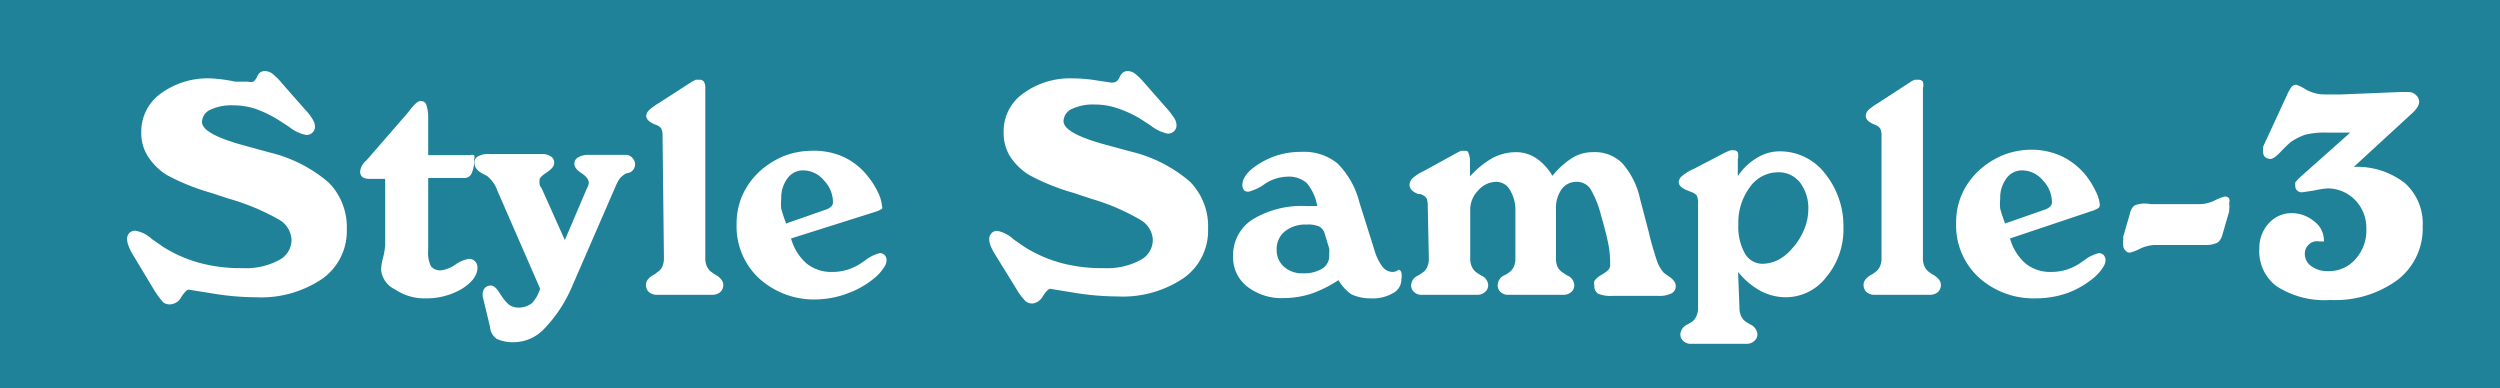
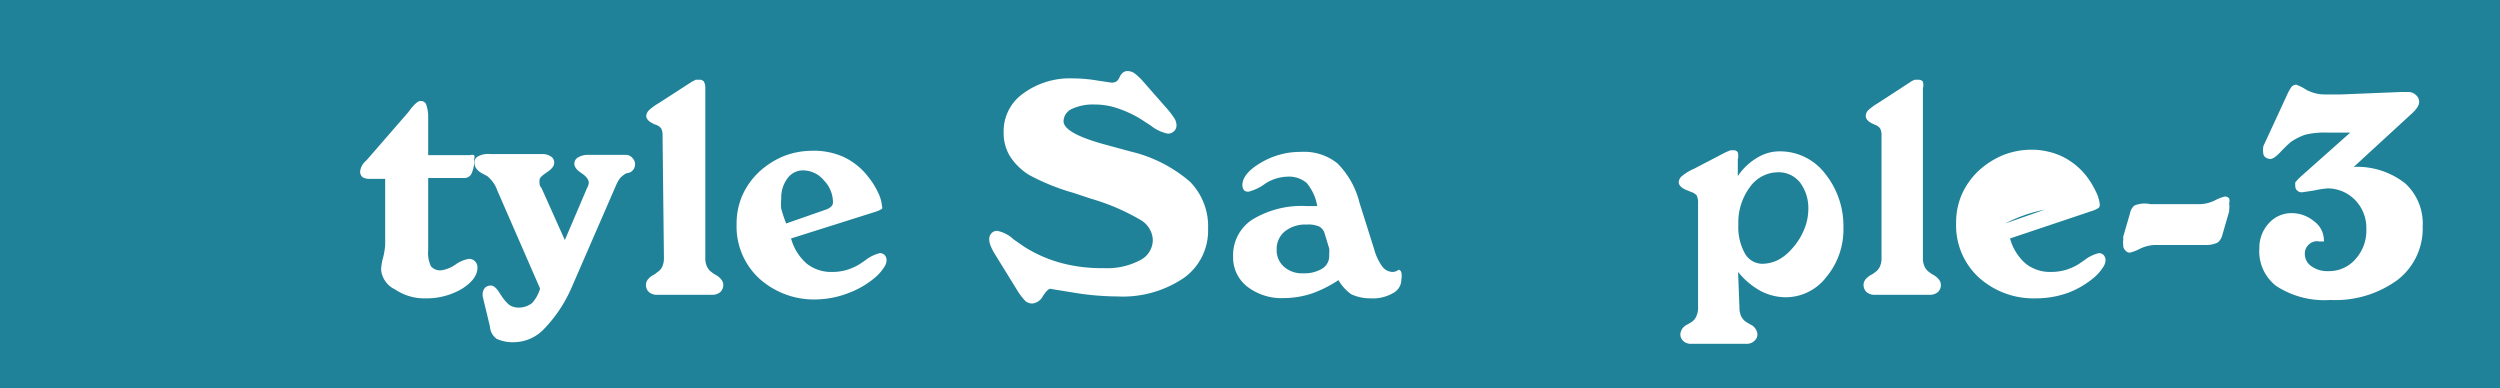
<svg xmlns="http://www.w3.org/2000/svg" viewBox="0 0 91.84 14.26">
  <defs>
    <style>.cls-1{fill:#1f8299;}.cls-2{fill:#fff;}</style>
  </defs>
  <title>look_4_3_mask</title>
  <g id="レイヤー_2" data-name="レイヤー 2">
    <g id="レイヤー_1-2" data-name="レイヤー 1">
      <rect class="cls-1" width="91.84" height="14.26" />
-       <path class="cls-2" d="M4.89,9.37a1.91,1.91,0,0,1-.16-.32.69.69,0,0,1-.06-.25.32.32,0,0,1,.08-.24A.29.29,0,0,1,5,8.48a1.21,1.21,0,0,1,.59.31l.39.27a4.92,4.92,0,0,0,1.36.6,5.77,5.77,0,0,0,1.57.19,2.57,2.57,0,0,0,1.31-.28.84.84,0,0,0,.49-.75.9.9,0,0,0-.44-.74A8.38,8.38,0,0,0,8.41,7.3l-.64-.21a8.1,8.1,0,0,1-1.64-.66,2.18,2.18,0,0,1-.71-.71,1.56,1.56,0,0,1-.23-.86A1.72,1.72,0,0,1,5.9,3.44a2.93,2.93,0,0,1,1.85-.56A5.45,5.45,0,0,1,8.64,3L9.11,3a.39.39,0,0,0,.2,0,.5.5,0,0,0,.13-.17.37.37,0,0,1,.12-.17.31.31,0,0,1,.17-.05.48.48,0,0,1,.28.1,2.14,2.14,0,0,1,.34.34l.88,1a1.72,1.72,0,0,1,.27.36.49.49,0,0,1,.07.24.29.29,0,0,1-.09.22.32.32,0,0,1-.23.09,1.48,1.48,0,0,1-.63-.3l-.37-.24A4.35,4.35,0,0,0,9.39,4a2.59,2.59,0,0,0-.81-.13,1.84,1.84,0,0,0-.85.16.51.51,0,0,0-.31.45c0,.3.53.59,1.57.87l.91.25a5.18,5.18,0,0,1,2.18,1.11,2.34,2.34,0,0,1,.66,1.73,2.14,2.14,0,0,1-.9,1.8,4,4,0,0,1-2.44.68,9.89,9.89,0,0,1-1.6-.14l-.87-.14q-.09,0-.27.27a.49.49,0,0,1-.39.27A.4.4,0,0,1,6,11.11a2.93,2.93,0,0,1-.31-.41Z" />
      <path class="cls-2" d="M14.15,6.57H13.6a.51.51,0,0,1-.28-.06.26.26,0,0,1-.09-.21.59.59,0,0,1,.19-.37l.06-.06L15,4.12,15.09,4c.16-.2.28-.29.35-.29a.22.22,0,0,1,.21.11,1.35,1.35,0,0,1,.08.48v1.4h1.54a.25.25,0,0,1,.15,0,.22.22,0,0,1,0,.14,1.18,1.18,0,0,1-.09.52.29.29,0,0,1-.27.18H15.73V9.19a1.15,1.15,0,0,0,.1.59.44.44,0,0,0,.38.15,1.19,1.19,0,0,0,.52-.21,1.22,1.22,0,0,1,.49-.21.3.3,0,0,1,.23.09.32.32,0,0,1,.09.23q0,.42-.57.78a2.56,2.56,0,0,1-1.35.35,1.91,1.91,0,0,1-1.11-.33A.89.89,0,0,1,14,9.91a2,2,0,0,1,.05-.36A2.78,2.78,0,0,0,14.15,9Z" />
      <path class="cls-2" d="M19.84,10.6,18.27,7V7a1.18,1.18,0,0,0-.37-.53l-.15-.08c-.22-.11-.32-.25-.32-.41a.24.24,0,0,1,.14-.24A.76.76,0,0,1,18,5.66h1.9a.55.55,0,0,1,.34.09.26.26,0,0,1,.12.23c0,.12-.09.23-.27.35s-.27.21-.27.28a.74.74,0,0,0,0,.12s0,.11.07.17l.86,1.92.81-1.9v0a.52.52,0,0,0,.07-.2q0-.18-.27-.36c-.18-.12-.26-.23-.26-.34a.26.26,0,0,1,.14-.24.7.7,0,0,1,.39-.09H23a.31.31,0,0,1,.23.11.33.33,0,0,1-.1.54L23,6.37a1.16,1.16,0,0,0-.21.16,1.3,1.3,0,0,0-.16.28L21,10.56a5.11,5.11,0,0,1-1,1.51,1.55,1.55,0,0,1-1.08.5,1.43,1.43,0,0,1-.67-.12A.59.59,0,0,1,18,12l-.27-1.12s0,0,0,0v-.06a.36.36,0,0,1,.08-.24.3.3,0,0,1,.23-.09c.09,0,.2.09.31.27l.08.12a1.41,1.41,0,0,0,.29.33.64.64,0,0,0,.34.09.79.79,0,0,0,.49-.17A1.34,1.34,0,0,0,19.84,10.6Z" />
      <path class="cls-2" d="M24.34,5a.58.58,0,0,0-.05-.28.4.4,0,0,0-.21-.14l0,0c-.22-.09-.34-.19-.34-.33a.34.34,0,0,1,.1-.2,2,2,0,0,1,.34-.25L25.42,3l.14-.07.14,0a.19.19,0,0,1,.16.07.49.49,0,0,1,.05.25V9.47a.73.73,0,0,0,.06.32.5.5,0,0,0,.19.22.56.56,0,0,0,.14.09q.27.17.27.36a.35.35,0,0,1-.11.27.45.45,0,0,1-.31.1h-2a.45.45,0,0,1-.31-.1.35.35,0,0,1-.11-.27q0-.2.27-.36a.36.36,0,0,0,.13-.09.47.47,0,0,0,.2-.22.73.73,0,0,0,.06-.32Z" />
      <path class="cls-2" d="M29.06,8.76a1.89,1.89,0,0,0,.57.92,1.44,1.44,0,0,0,.94.31,1.86,1.86,0,0,0,.52-.07,2.06,2.06,0,0,0,.48-.21l.22-.15a1.39,1.39,0,0,1,.53-.26.24.24,0,0,1,.18.07.29.29,0,0,1,.07.18.5.5,0,0,1-.1.28,1.71,1.71,0,0,1-.26.31,3.26,3.26,0,0,1-1,.61A3.47,3.47,0,0,1,30,11a3,3,0,0,1-2.11-.77,2.6,2.6,0,0,1-.83-2,2.59,2.59,0,0,1,.21-1.05,2.73,2.73,0,0,1,.62-.87,3.08,3.08,0,0,1,.89-.57,2.86,2.86,0,0,1,1-.2A2.67,2.67,0,0,1,31,5.77a2.45,2.45,0,0,1,.89.72,2.78,2.78,0,0,1,.37.59,1.39,1.39,0,0,1,.14.48.16.16,0,0,1,0,.11,1,1,0,0,1-.27.12Zm-.18-.55,1.46-.51a.48.48,0,0,0,.19-.11.2.2,0,0,0,.07-.16,1.16,1.16,0,0,0-.33-.8,1,1,0,0,0-.74-.37.7.7,0,0,0-.6.29,1.18,1.18,0,0,0-.23.75,1.73,1.73,0,0,0,0,.37A5.49,5.49,0,0,0,28.88,8.21Z" />
      <path class="cls-2" d="M36.57,9.37a2,2,0,0,1-.17-.32.69.69,0,0,1-.06-.25.32.32,0,0,1,.09-.24.28.28,0,0,1,.2-.08,1.19,1.19,0,0,1,.6.31l.39.27a4.92,4.92,0,0,0,1.36.6,5.77,5.77,0,0,0,1.57.19,2.57,2.57,0,0,0,1.31-.28.84.84,0,0,0,.49-.75.89.89,0,0,0-.45-.74,7.94,7.94,0,0,0-1.82-.78l-.63-.21a8.1,8.1,0,0,1-1.64-.66,2.22,2.22,0,0,1-.72-.71,1.64,1.64,0,0,1-.22-.86,1.69,1.69,0,0,1,.71-1.42,2.9,2.9,0,0,1,1.84-.56,5.47,5.47,0,0,1,.9.08l.47.07A.33.33,0,0,0,41,3a.34.34,0,0,0,.13-.17.48.48,0,0,1,.13-.17.28.28,0,0,1,.16-.05.46.46,0,0,1,.28.1A2.13,2.13,0,0,1,42,3l.88,1a3,3,0,0,1,.27.36.49.49,0,0,1,.07.24.29.29,0,0,1-.09.22.33.33,0,0,1-.23.09,1.48,1.48,0,0,1-.63-.3l-.37-.24a4.17,4.17,0,0,0-.87-.4,2.53,2.53,0,0,0-.8-.13,1.84,1.84,0,0,0-.85.16.51.51,0,0,0-.31.45q0,.45,1.56.87l.92.25a5.13,5.13,0,0,1,2.17,1.11,2.34,2.34,0,0,1,.66,1.73,2.13,2.13,0,0,1-.89,1.8,4,4,0,0,1-2.44.68,10,10,0,0,1-1.61-.14l-.86-.14q-.09,0-.27.27a.49.49,0,0,1-.39.27.4.4,0,0,1-.25-.09,2.3,2.3,0,0,1-.31-.41Z" />
      <path class="cls-2" d="M49.17,10.29a4.43,4.43,0,0,1-1,.5,3.32,3.32,0,0,1-1,.16,2.06,2.06,0,0,1-1.35-.42,1.35,1.35,0,0,1-.52-1.1A1.56,1.56,0,0,1,46,8.07a3.48,3.48,0,0,1,2-.5h.39A1.76,1.76,0,0,0,48,6.72a1,1,0,0,0-.71-.23,1.56,1.56,0,0,0-.83.27,1.69,1.69,0,0,1-.52.26A.23.23,0,0,1,45.71,7a.32.32,0,0,1-.07-.2c0-.27.22-.55.66-.81a2.81,2.81,0,0,1,1.5-.41A1.94,1.94,0,0,1,49.13,6a3.08,3.08,0,0,1,.81,1.44l.54,1.71a1.91,1.91,0,0,0,.3.64.48.48,0,0,0,.38.2.37.37,0,0,0,.22-.08l0,0s.07,0,.1.1a.62.62,0,0,1,0,.25.56.56,0,0,1-.31.51,1.47,1.47,0,0,1-.81.19,1.66,1.66,0,0,1-.72-.15A1.63,1.63,0,0,1,49.17,10.29Zm-.51-1.72a.42.42,0,0,0-.2-.25A1,1,0,0,0,48,8.25a1.2,1.2,0,0,0-.8.25.83.83,0,0,0-.3.67.8.8,0,0,0,.27.63,1,1,0,0,0,.71.24,1.26,1.26,0,0,0,.69-.17.54.54,0,0,0,.26-.46s0-.07,0-.11a.67.67,0,0,0,0-.17Z" />
-       <path class="cls-2" d="M52.45,7.59a.75.75,0,0,0-.05-.32.49.49,0,0,0-.22-.14l-.08,0c-.22-.09-.32-.2-.32-.34a.37.37,0,0,1,.11-.24,1.69,1.69,0,0,1,.42-.27l1.2-.66.16-.08.13,0c.07,0,.12,0,.14.07a.7.7,0,0,1,.06.29l0,.58a3.41,3.41,0,0,1,.82-.67,1.89,1.89,0,0,1,.85-.22,1.33,1.33,0,0,1,.76.22,2,2,0,0,1,.6.65,3,3,0,0,1,.73-.66,1.42,1.42,0,0,1,.75-.21A1.43,1.43,0,0,1,59.6,6a2.92,2.92,0,0,1,.65,1.31l.32,1.22a11,11,0,0,0,.32,1.11,1.32,1.32,0,0,0,.24.39l.16.11q.27.18.27.36a.29.29,0,0,1-.16.28,1,1,0,0,1-.47.09H59.21a1.17,1.17,0,0,1-.5-.08.32.32,0,0,1-.14-.29.41.41,0,0,1,0-.18.84.84,0,0,1,.19-.18l.13-.08c.17-.1.26-.2.26-.3A3.76,3.76,0,0,0,59.09,9c-.06-.31-.15-.67-.27-1.07a3.63,3.63,0,0,0-.4-1,.6.6,0,0,0-.5-.25.66.66,0,0,0-.55.27,1.18,1.18,0,0,0-.21.74V9.48a.81.81,0,0,0,.06.33.57.57,0,0,0,.2.21l.15.1a.39.39,0,0,1,.26.34.32.32,0,0,1-.11.27.44.44,0,0,1-.3.1h-2a.39.39,0,0,1-.29-.1.32.32,0,0,1-.11-.27.41.41,0,0,1,.25-.35.83.83,0,0,0,.15-.09.5.5,0,0,0,.19-.22.73.73,0,0,0,.06-.32V7.74A1.38,1.38,0,0,0,55.48,7,.58.58,0,0,0,55,6.68.89.89,0,0,0,54.3,7a1,1,0,0,0-.29.72V9.48a.73.73,0,0,0,.06.32.54.54,0,0,0,.2.23l.14.09a.41.41,0,0,1,.26.34.33.33,0,0,1-.12.27.42.42,0,0,1-.3.1h-2a.4.4,0,0,1-.3-.1.32.32,0,0,1-.11-.27.41.41,0,0,1,.26-.34l.15-.1a.44.44,0,0,0,.18-.21.75.75,0,0,0,.06-.33Z" />
      <path class="cls-2" d="M63.9,11.28a.78.78,0,0,0,.06.33.55.55,0,0,0,.19.22l.15.09a.43.43,0,0,1,.26.35.31.31,0,0,1-.12.26.4.4,0,0,1-.3.1h-2a.4.4,0,0,1-.3-.1.33.33,0,0,1-.11-.26.43.43,0,0,1,.26-.35l.15-.09a.47.47,0,0,0,.18-.22.75.75,0,0,0,.06-.33V7.48a.64.64,0,0,0-.05-.3.47.47,0,0,0-.21-.13L62,7c-.22-.08-.33-.19-.33-.31a.31.31,0,0,1,.13-.23,1.71,1.71,0,0,1,.43-.26l1.17-.61.17-.07.12,0a.16.16,0,0,1,.15.08.47.47,0,0,1,0,.25v.62a2.2,2.2,0,0,1,.72-.68,1.57,1.57,0,0,1,.85-.23,2.08,2.08,0,0,1,1.63.81,3.07,3.07,0,0,1,.68,2,2.72,2.72,0,0,1-.63,1.81,1.88,1.88,0,0,1-1.48.74,2,2,0,0,1-.93-.23,2.79,2.79,0,0,1-.83-.7Zm1.38-4.95a1.27,1.27,0,0,0-1,.55,2.17,2.17,0,0,0-.42,1.37,2,2,0,0,0,.24,1.06.74.74,0,0,0,.66.38,1.34,1.34,0,0,0,.54-.13,1.71,1.71,0,0,0,.49-.38,2.37,2.37,0,0,0,.47-.71,1.94,1.94,0,0,0,.17-.76,1.57,1.57,0,0,0-.3-1A1,1,0,0,0,65.28,6.33Z" />
      <path class="cls-2" d="M69.12,5a.58.58,0,0,0-.05-.28.41.41,0,0,0-.2-.14l0,0c-.22-.09-.33-.19-.33-.33a.32.32,0,0,1,.09-.2,2,2,0,0,1,.34-.25L70.2,3a.61.61,0,0,1,.14-.07l.14,0a.19.19,0,0,1,.16.07.49.49,0,0,1,0,.25V9.47a.73.73,0,0,0,.06.32.5.5,0,0,0,.19.22.56.56,0,0,0,.14.09q.27.17.27.36a.35.35,0,0,1-.11.27.45.45,0,0,1-.31.1H68.88a.45.45,0,0,1-.31-.1.35.35,0,0,1-.11-.27q0-.2.27-.36a.56.56,0,0,0,.14-.09.5.5,0,0,0,.19-.22.73.73,0,0,0,.06-.32Z" />
-       <path class="cls-2" d="M73.84,8.76a1.89,1.89,0,0,0,.57.92,1.44,1.44,0,0,0,.94.31,1.91,1.91,0,0,0,.52-.07,2.06,2.06,0,0,0,.48-.21l.22-.15a1.39,1.39,0,0,1,.53-.26.24.24,0,0,1,.18.07.29.29,0,0,1,.07.18.5.5,0,0,1-.1.28,1.71,1.71,0,0,1-.26.31,3.26,3.26,0,0,1-1,.61,3.47,3.47,0,0,1-1.19.21,3,3,0,0,1-2.11-.77,2.6,2.6,0,0,1-.83-2,2.59,2.59,0,0,1,.21-1.05,2.73,2.73,0,0,1,.62-.87,3.08,3.08,0,0,1,.89-.57,2.86,2.86,0,0,1,1-.2,2.67,2.67,0,0,1,1.16.24,2.56,2.56,0,0,1,.9.72,3.21,3.21,0,0,1,.36.59,1.39,1.39,0,0,1,.14.48.16.16,0,0,1-.05.11,1,1,0,0,1-.27.12Zm-.18-.55,1.46-.51a.48.48,0,0,0,.19-.11.2.2,0,0,0,.07-.16,1.16,1.16,0,0,0-.33-.8,1,1,0,0,0-.74-.37.7.7,0,0,0-.6.29,1.18,1.18,0,0,0-.23.75,1.73,1.73,0,0,0,0,.37A5.49,5.49,0,0,0,73.66,8.21Z" />
+       <path class="cls-2" d="M73.84,8.76a1.89,1.89,0,0,0,.57.92,1.44,1.44,0,0,0,.94.31,1.91,1.91,0,0,0,.52-.07,2.06,2.06,0,0,0,.48-.21l.22-.15a1.39,1.39,0,0,1,.53-.26.24.24,0,0,1,.18.07.29.29,0,0,1,.07.18.5.5,0,0,1-.1.28,1.71,1.71,0,0,1-.26.31,3.26,3.26,0,0,1-1,.61,3.47,3.47,0,0,1-1.19.21,3,3,0,0,1-2.11-.77,2.6,2.6,0,0,1-.83-2,2.59,2.59,0,0,1,.21-1.05,2.73,2.73,0,0,1,.62-.87,3.08,3.08,0,0,1,.89-.57,2.86,2.86,0,0,1,1-.2,2.67,2.67,0,0,1,1.16.24,2.56,2.56,0,0,1,.9.72,3.21,3.21,0,0,1,.36.59,1.39,1.39,0,0,1,.14.48.16.16,0,0,1-.05.11,1,1,0,0,1-.27.12Zm-.18-.55,1.46-.51A5.49,5.49,0,0,0,73.66,8.21Z" />
      <path class="cls-2" d="M79.16,9a1.35,1.35,0,0,0-.55.14,1.69,1.69,0,0,1-.36.14.19.19,0,0,1-.16-.07A.24.24,0,0,1,78,9a.68.68,0,0,1,0-.2l0-.11.25-.86a.49.49,0,0,1,.16-.28A1,1,0,0,1,79,7.5h1.82a1.35,1.35,0,0,0,.55-.14,1.69,1.69,0,0,1,.36-.14.19.19,0,0,1,.16.07.3.3,0,0,1,0,.18.82.82,0,0,1,0,.24.35.35,0,0,1,0,.06l-.25.86a.52.52,0,0,1-.17.28A1,1,0,0,1,81,9Z" />
      <path class="cls-2" d="M86.47,6.13a2.86,2.86,0,0,1,1.88.6A2,2,0,0,1,89,8.33a2.38,2.38,0,0,1-.92,1.95,3.87,3.87,0,0,1-2.47.74,3.24,3.24,0,0,1-2-.52A1.61,1.61,0,0,1,83,9.12a1.32,1.32,0,0,1,.34-.91,1.11,1.11,0,0,1,.82-.38,1.28,1.28,0,0,1,.85.3.86.86,0,0,1,.36.67.14.14,0,0,1,0,.07s0,0,0,0l-.08,0h-.09A.43.43,0,0,0,84.8,9a.44.44,0,0,0-.13.32.55.55,0,0,0,.24.46,1,1,0,0,0,.62.18,1.28,1.28,0,0,0,1-.44,1.56,1.56,0,0,0,.4-1.11,1.47,1.47,0,0,0-.42-1.07,1.42,1.42,0,0,0-1-.42A3.64,3.64,0,0,0,85,7l-.4.06A.24.24,0,0,1,84.39,7a.21.21,0,0,1-.07-.17.5.5,0,0,1,0-.13l.13-.15,1.89-1.68h-.89a3,3,0,0,0-.77.08,2.21,2.21,0,0,0-.53.27c-.09.08-.22.2-.38.37s-.28.25-.37.25a.34.34,0,0,1-.19-.07.23.23,0,0,1-.07-.17.67.67,0,0,1,0-.18c0-.06.05-.14.09-.23l.79-1.71a1.63,1.63,0,0,1,.17-.3.26.26,0,0,1,.16-.07,1.7,1.7,0,0,1,.36.18,1.43,1.43,0,0,0,.72.18h.56l2.21-.09h.28a.39.39,0,0,1,.27.11.32.32,0,0,1,.12.25.35.35,0,0,1-.06.19,1.11,1.11,0,0,1-.22.25Z" />
    </g>
  </g>
</svg>